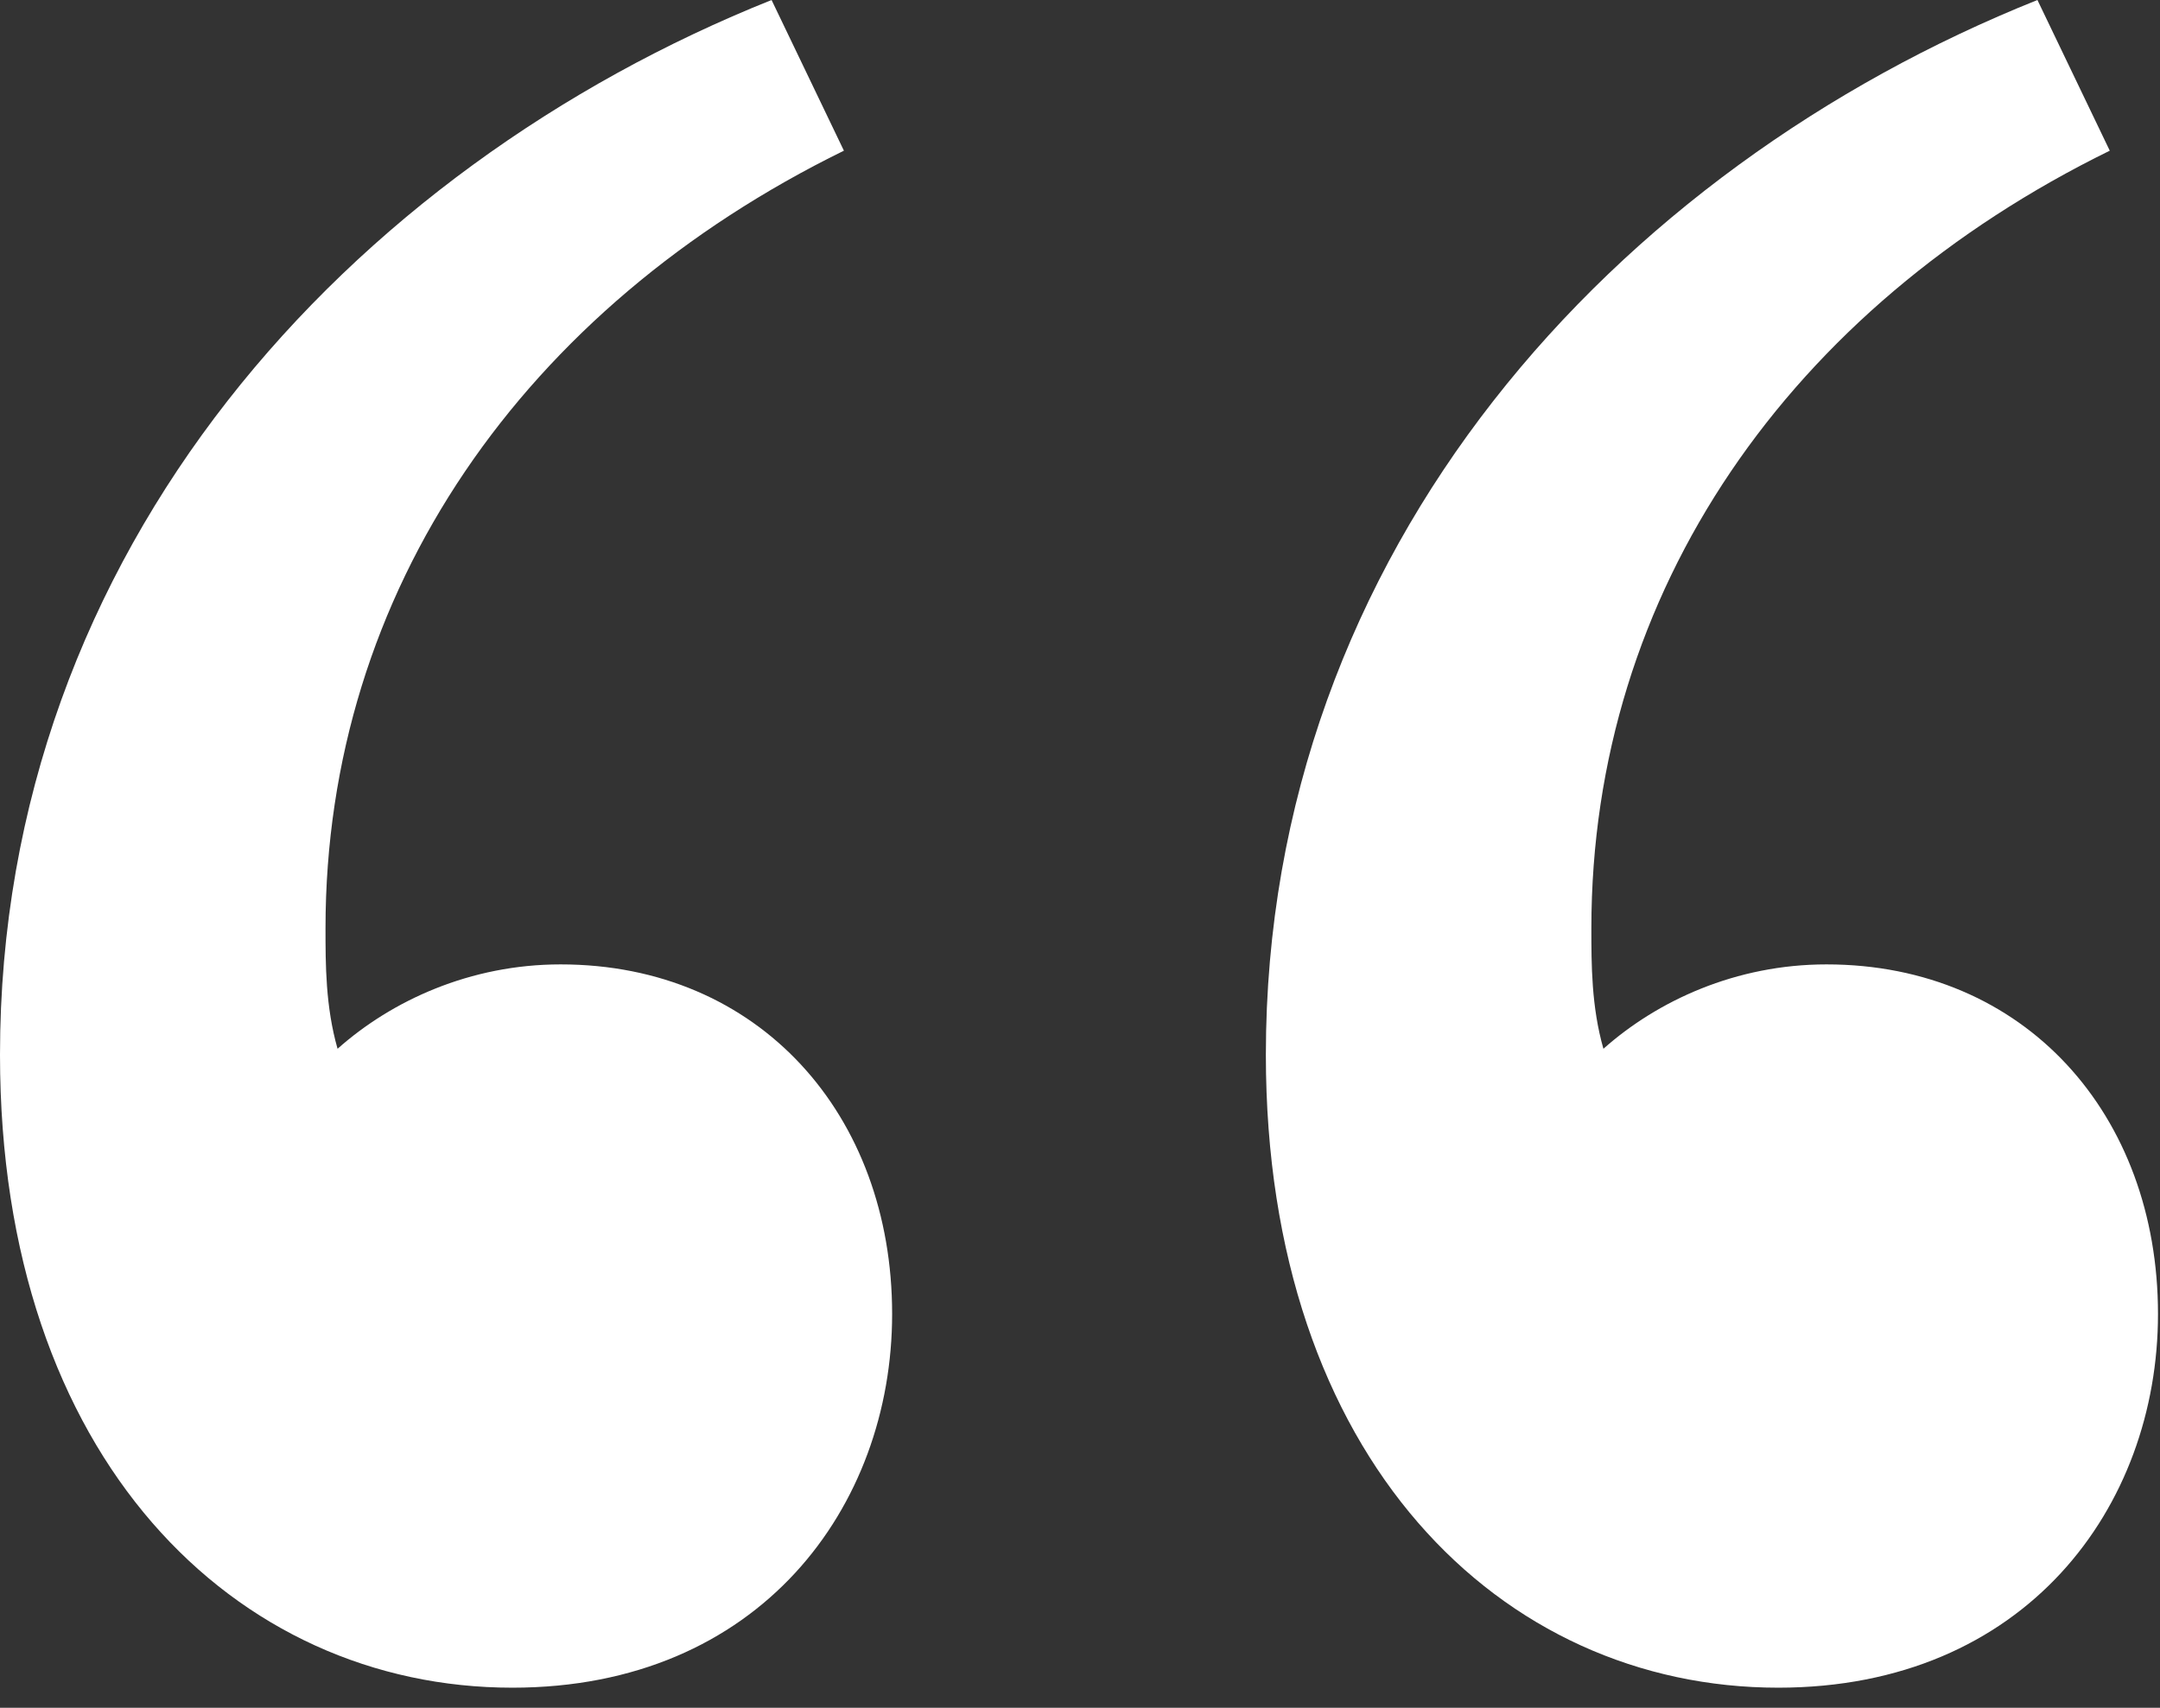
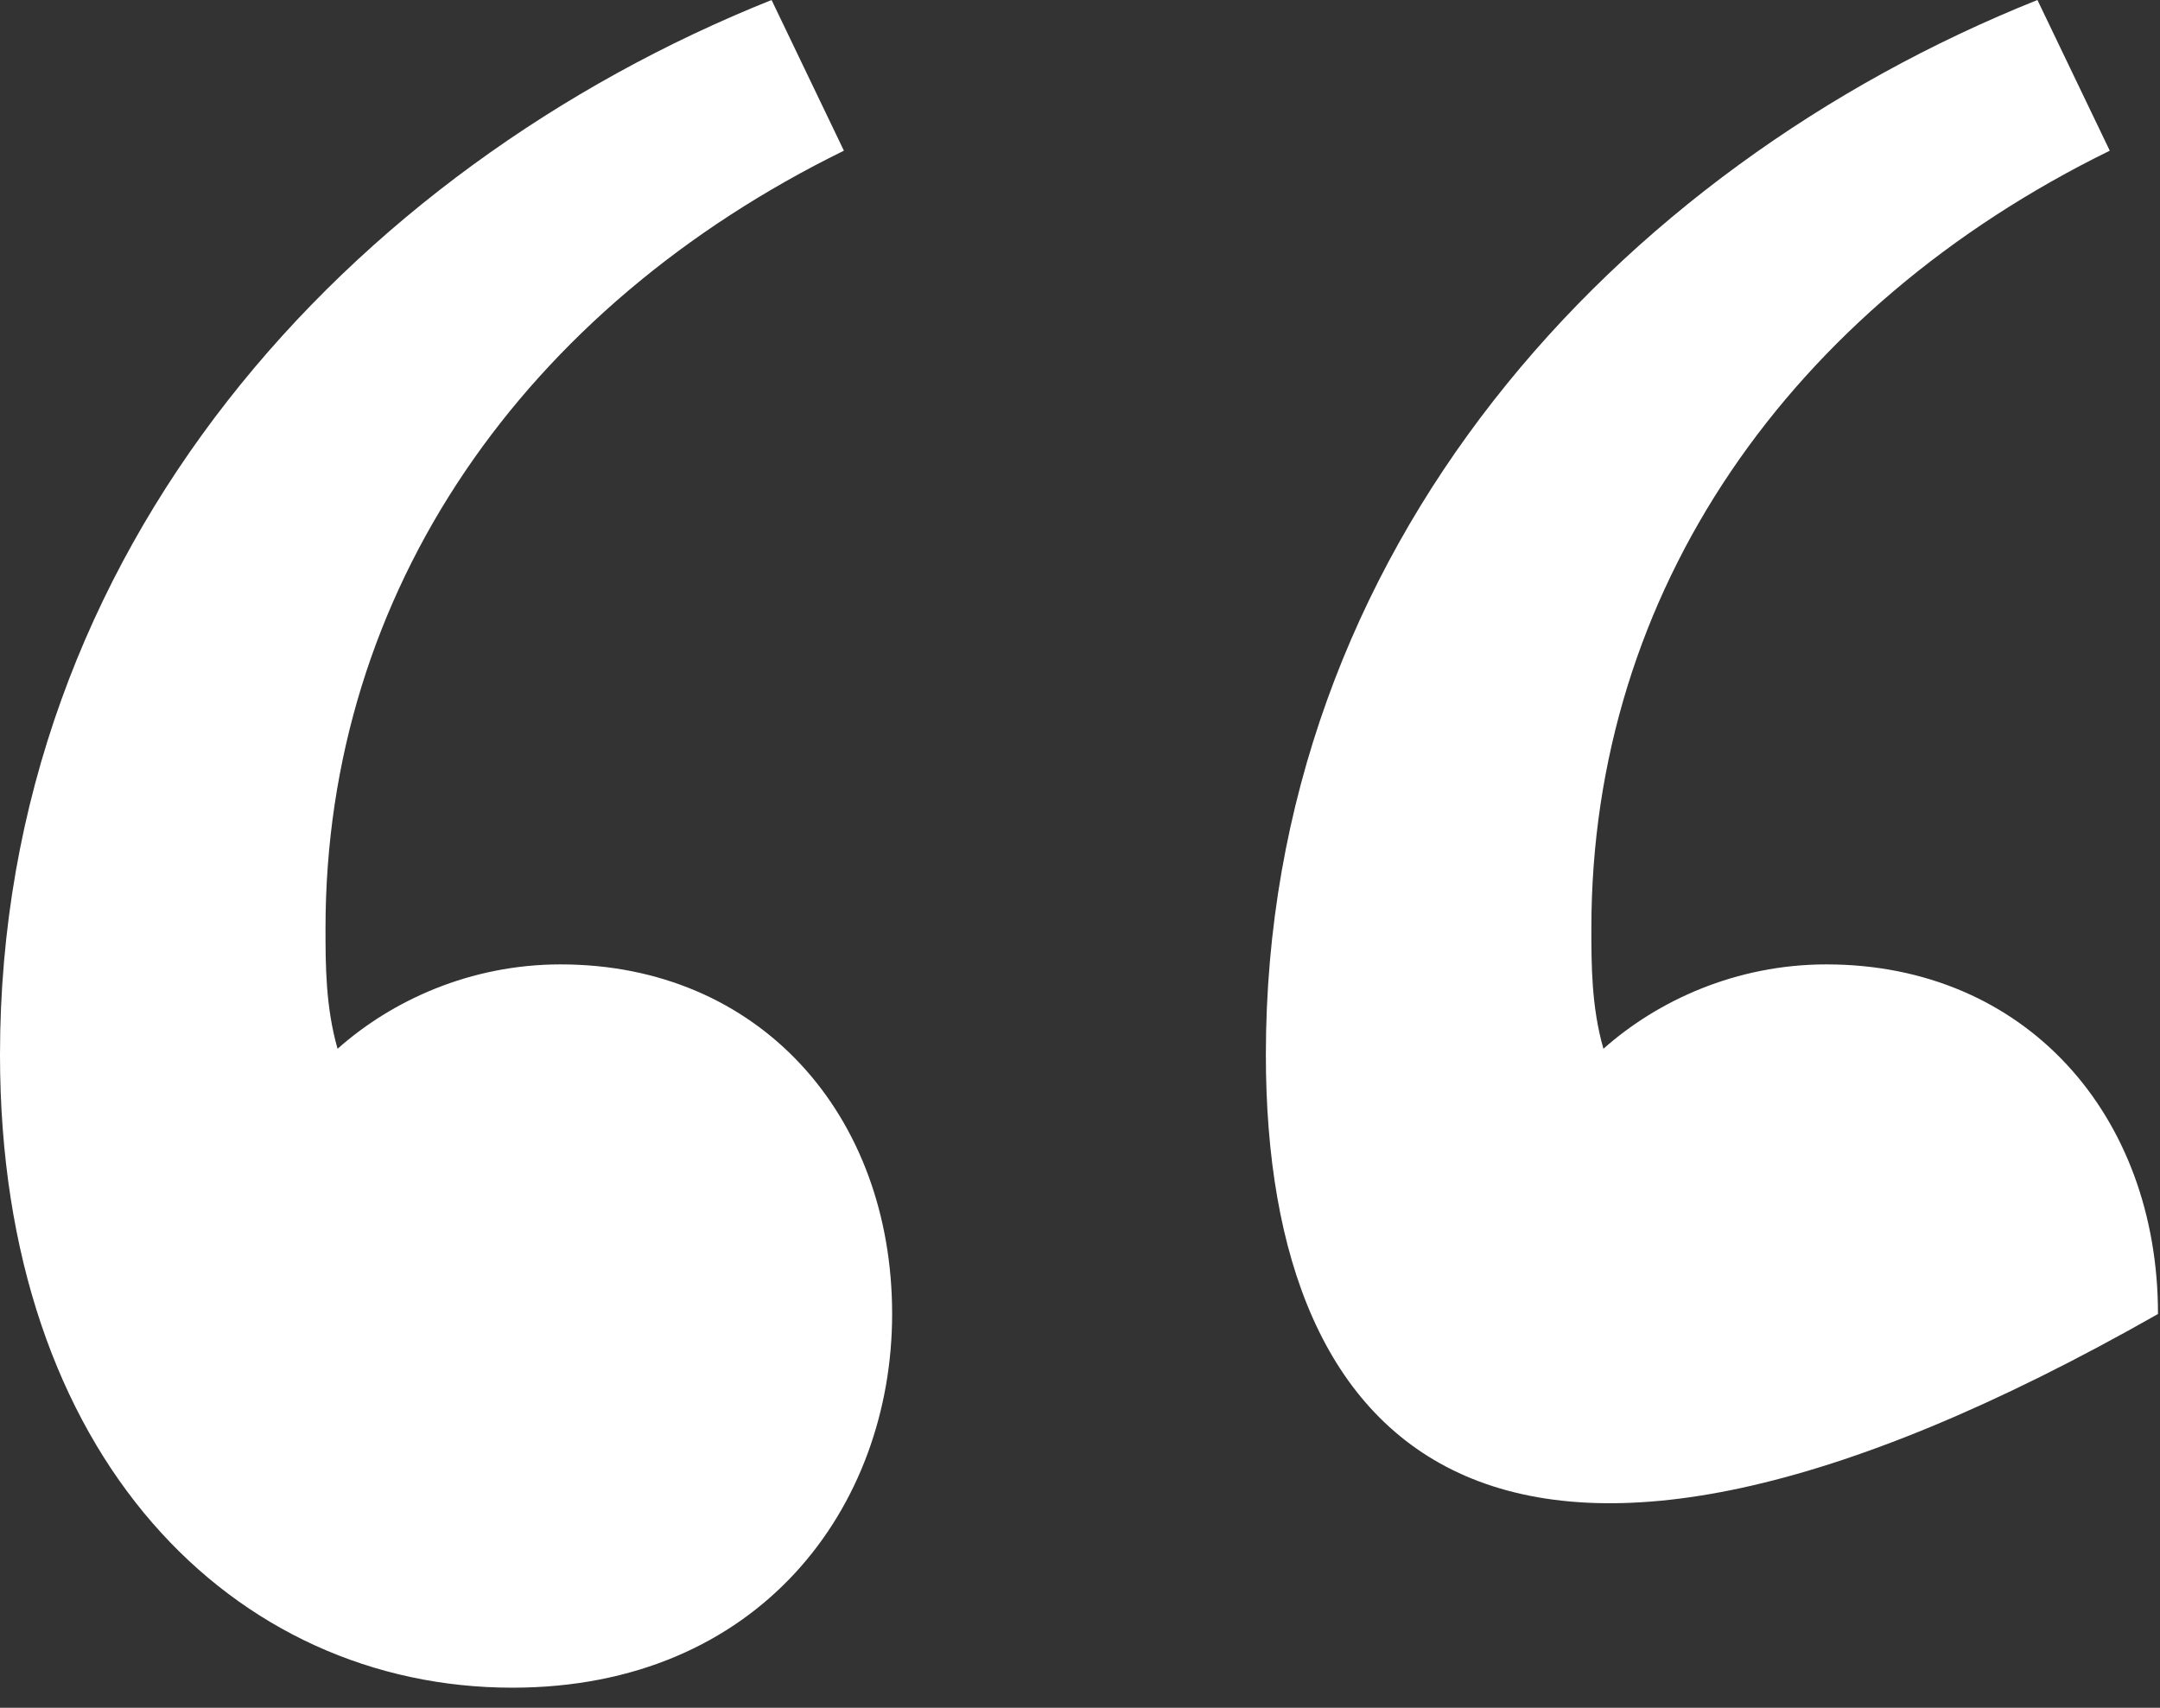
<svg xmlns="http://www.w3.org/2000/svg" width="43" height="34" viewBox="0 0 43 34" fill="none">
  <rect x="0" y="0" width="43" height="34" fill="#333333" stroke="none" />
-   <path d="M11.16 19.2C15.12 19.2 17.76 22.2 17.76 26.16C17.76 30 15.12 33.6 10.2 33.6C4.68 33.6 0 29.04 0 21C0 10.92 6.96 3.36 15.36 0L16.8 3C10.44 6.12 6.48 11.76 6.48 18.48C6.48 19.2 6.48 20.04 6.72 20.88C7.8 19.92 9.36 19.2 11.16 19.2ZM36.36 19.2C40.32 19.2 42.96 22.2 42.96 26.16C42.96 30 40.32 33.6 35.4 33.6C29.88 33.6 25.2 29.04 25.2 21C25.2 10.92 32.16 3.36 40.56 0L42 3C35.64 6.12 31.68 11.76 31.68 18.48C31.68 19.2 31.68 20.04 31.92 20.88C33 19.92 34.56 19.2 36.36 19.2Z" fill="white" />
+   <path d="M11.16 19.2C15.12 19.2 17.76 22.2 17.76 26.16C17.76 30 15.12 33.6 10.2 33.6C4.68 33.6 0 29.04 0 21C0 10.92 6.96 3.36 15.36 0L16.8 3C10.44 6.12 6.48 11.76 6.48 18.48C6.48 19.2 6.48 20.04 6.72 20.88C7.8 19.92 9.36 19.2 11.16 19.2ZM36.36 19.2C40.32 19.2 42.96 22.2 42.96 26.16C29.88 33.6 25.2 29.04 25.2 21C25.2 10.92 32.16 3.36 40.56 0L42 3C35.64 6.12 31.68 11.76 31.68 18.48C31.68 19.2 31.68 20.04 31.92 20.88C33 19.92 34.56 19.2 36.36 19.2Z" fill="white" />
</svg>